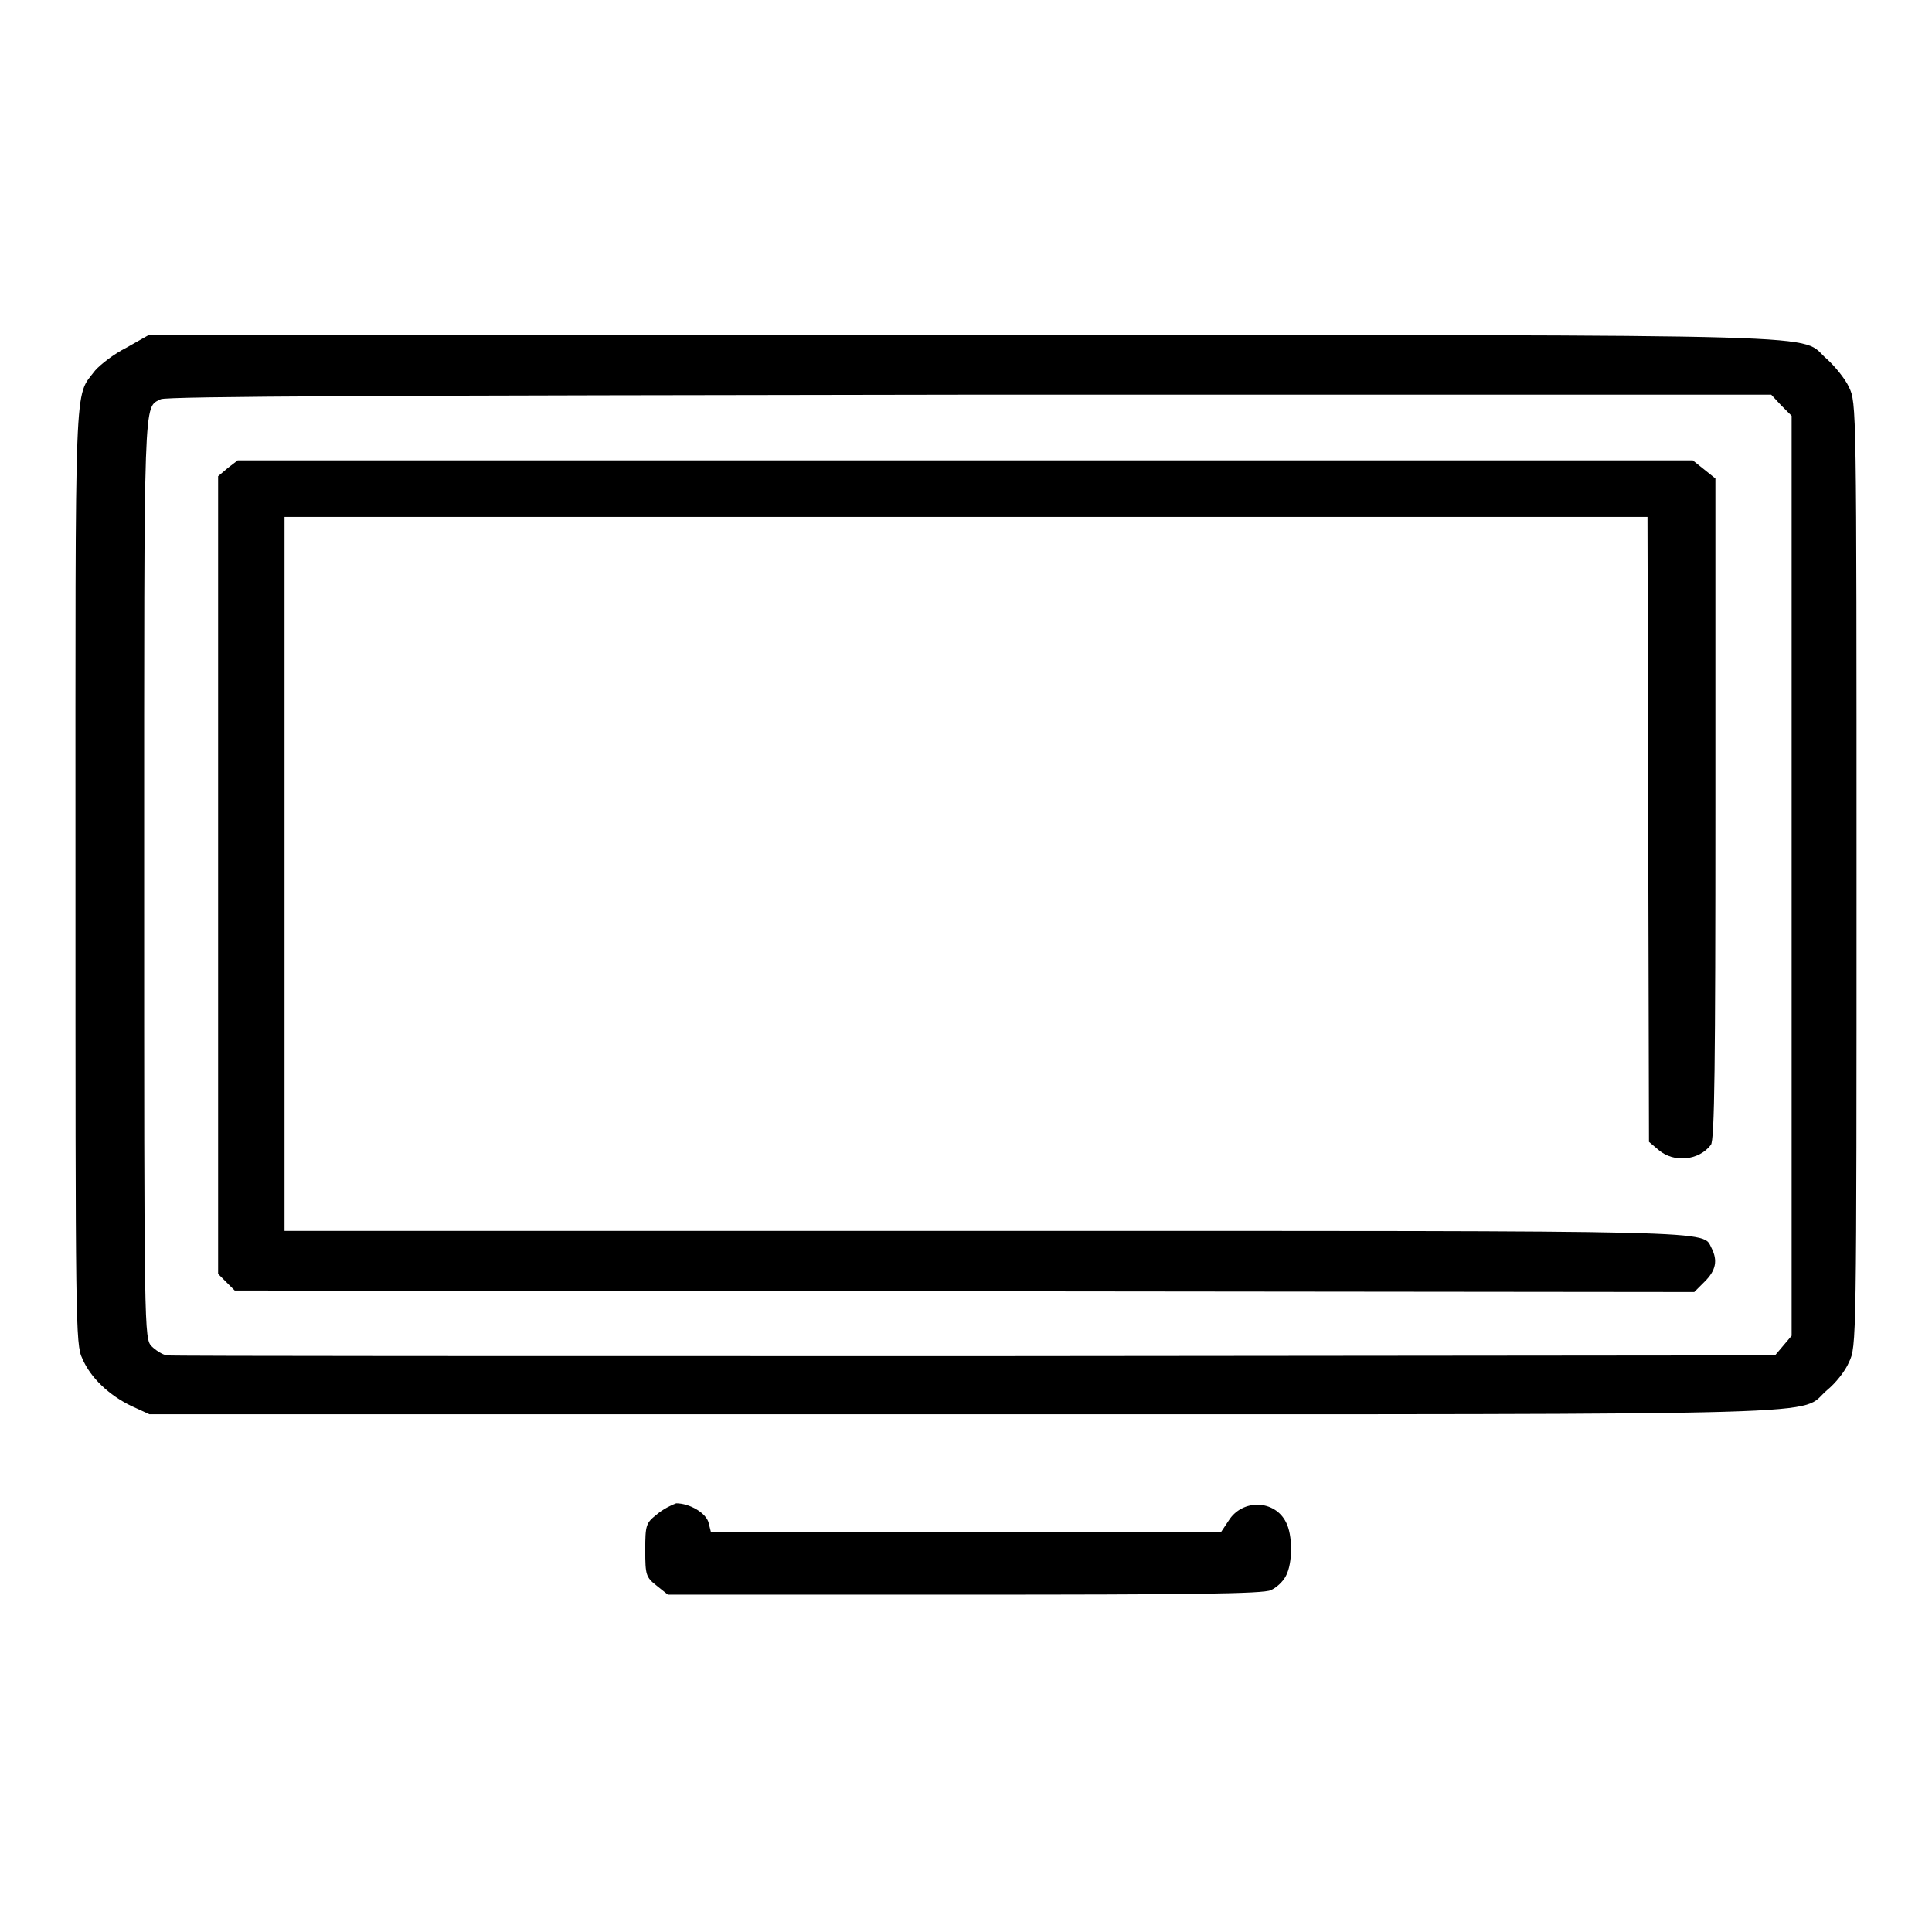
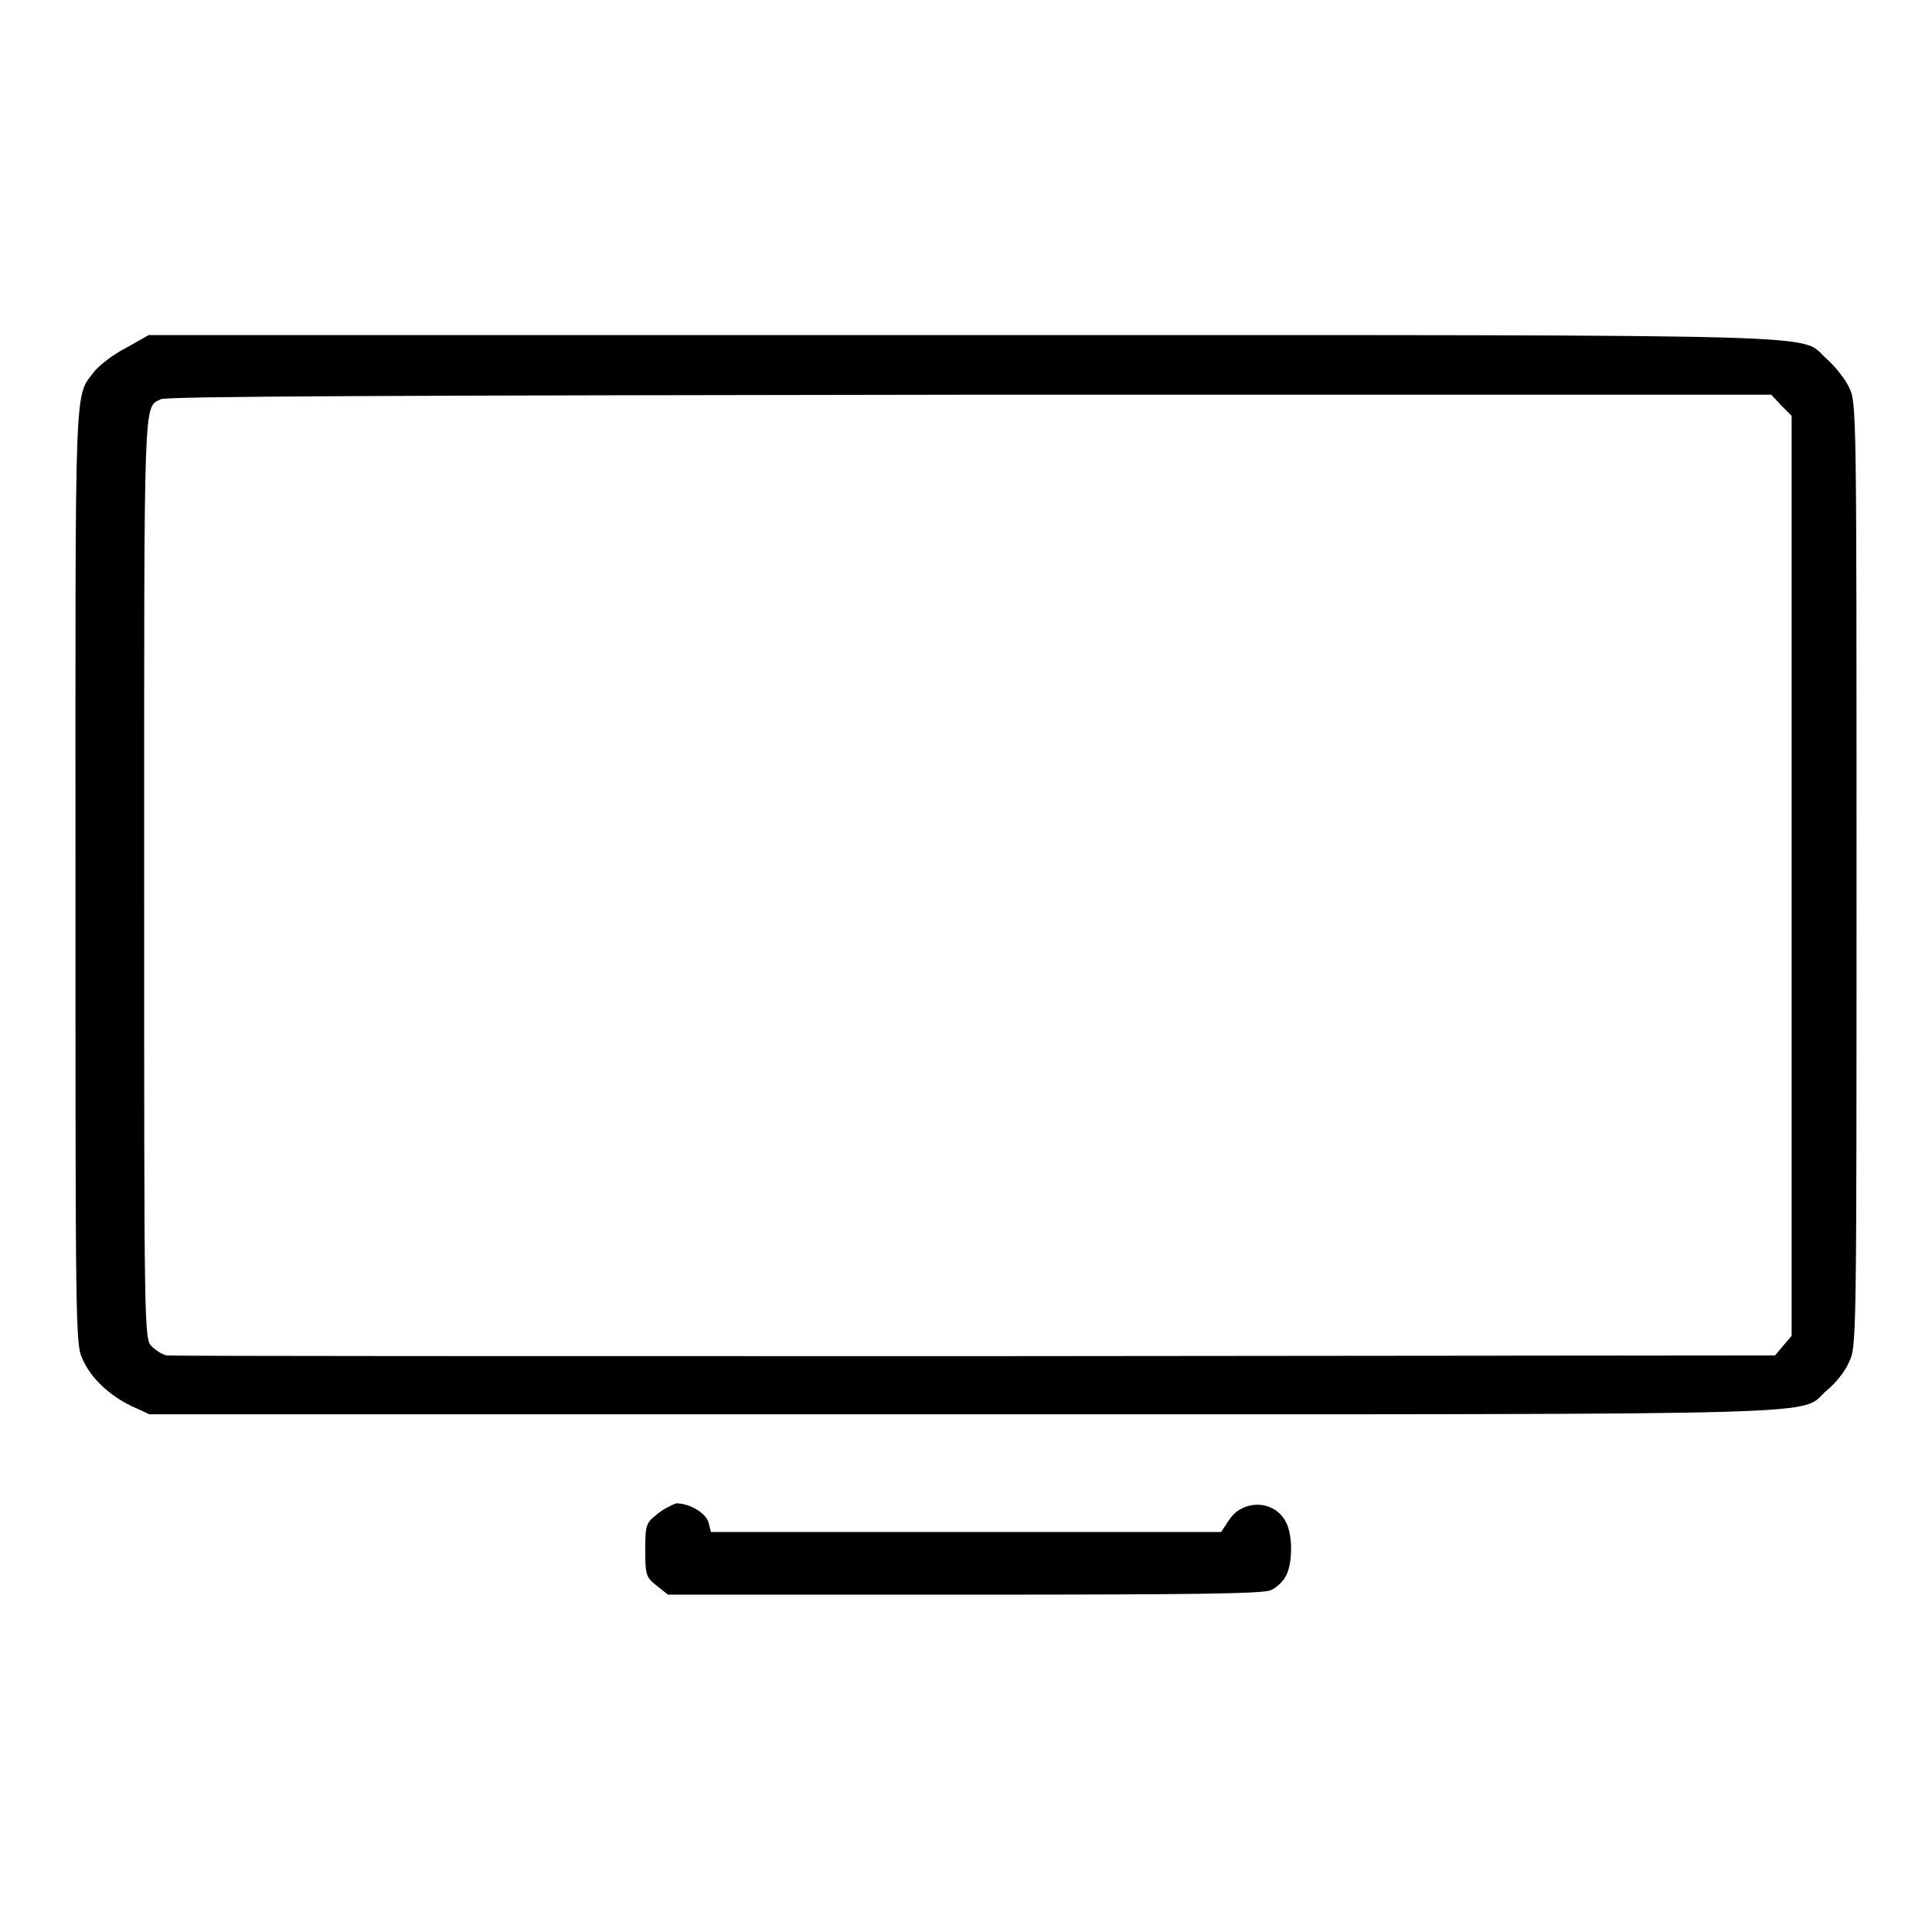
<svg xmlns="http://www.w3.org/2000/svg" version="1.1" x="0px" y="0px" viewBox="0 0 256 256" enable-background="new 0 0 256 256" xml:space="preserve">
  <g>
    <g>
      <g>
        <path fill="#000000" d="M16.7,46.1c-1.6,0.8-3.4,2.2-4.1,3c-2.8,3.7-2.6-0.5-2.6,67c0,59,0,62.1,0.9,63.9c1.1,2.6,3.6,4.9,6.5,6.3l2.4,1.1h108c119.7,0,110.3,0.2,114.3-3.2c1.1-0.9,2.4-2.5,2.9-3.7c1-2.1,1-2.2,1-64.6c0-62.4,0-62.5-1-64.6c-0.5-1.1-1.9-2.8-2.9-3.7c-4-3.4,5.4-3.2-114.3-3.2H19.7L16.7,46.1z M236,53.7l1.4,1.4v61v60.9l-1.1,1.3l-1.1,1.3l-106,0.1c-58.3,0-106.4,0-107.1-0.1c-0.6-0.1-1.5-0.7-2-1.2c-1-1-1-1.9-1-62.2c0-64.8-0.1-62.1,2.2-63.3c0.7-0.4,31.2-0.5,107.2-0.6h106.2L236,53.7z" />
-         <path fill="#000000" d="M30.2,62l-1.3,1.1V116v52.8l1.1,1.1l1.1,1.1l96.7,0.1l96.7,0.1l1.4-1.4c1.5-1.5,1.7-2.8,0.9-4.4c-1.3-2.4,3.1-2.3-96.5-2.3H37.7v-47.3V68.5H128h90.3l0.1,41.4l0.1,41.4l1.3,1.1c2,1.7,5.3,1.4,6.9-0.7c0.5-0.6,0.6-10.9,0.6-44.6V63.4l-1.5-1.2l-1.5-1.2H128H31.5L30.2,62z" />
        <path fill="#000000" d="M87,200.7c-1.4,1.1-1.5,1.4-1.5,4.7c0,3.3,0.1,3.6,1.5,4.7l1.5,1.2h39.3c29.5,0,39.7-0.1,40.6-0.6c0.7-0.3,1.6-1.1,2-1.9c0.9-1.7,0.9-5.4,0-7.1c-1.5-3-5.8-3.1-7.6-0.2l-1,1.5l-33.7,0H94.2l-0.3-1.2c-0.3-1.3-2.5-2.6-4.3-2.6C89,199.4,87.8,200,87,200.7z" />
      </g>
    </g>
  </g>
</svg>